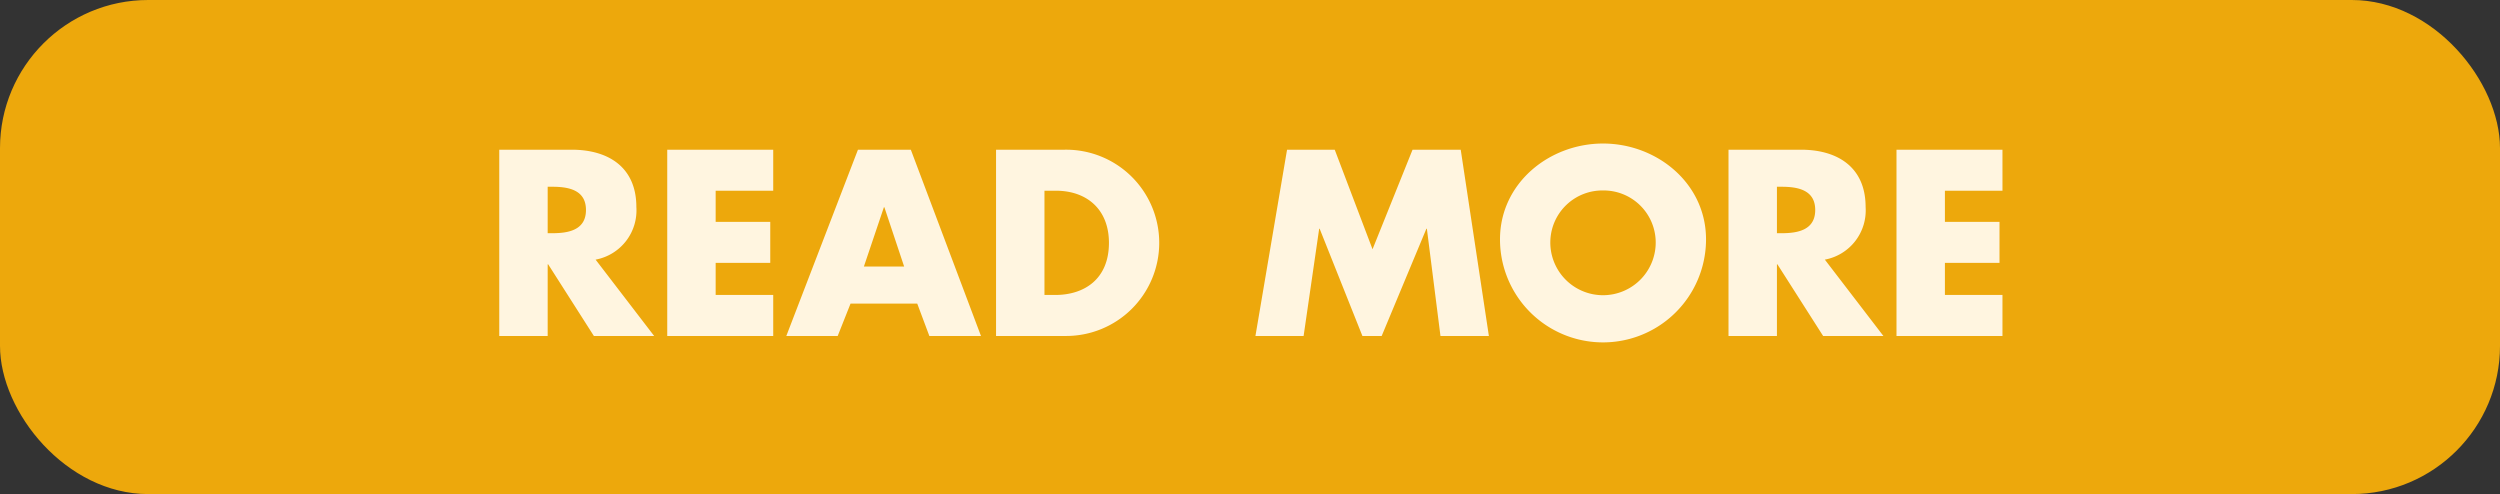
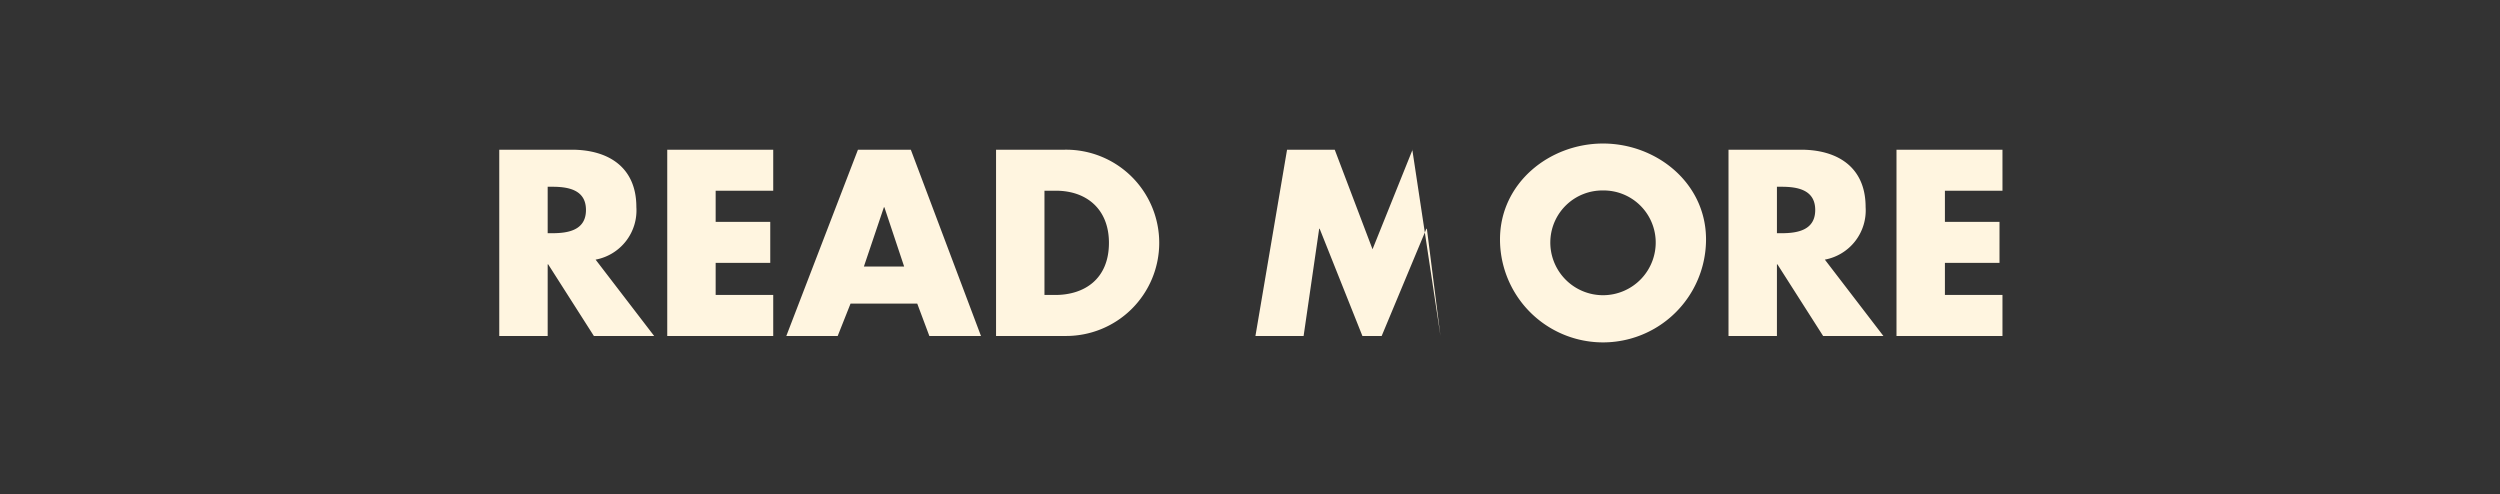
<svg xmlns="http://www.w3.org/2000/svg" width="253" height="50" viewBox="0 0 253 50">
  <rect x="0" y="0" width="253" height="50" fill="#333333" stroke="none" />
  <g transform="translate(-81)">
-     <rect width="253" height="50" rx="15" transform="translate(81)" fill="#eda80c" />
-     <path d="M44.275,18.275A5.068,5.068,0,0,0,48.4,12.95c0-4.025-2.825-5.8-6.55-5.8H34.525V26h4.9V18.75h.05L44.1,26h6.1ZM39.425,10.9H39.9c1.6,0,3.4.3,3.4,2.35s-1.8,2.35-3.4,2.35h-.475Zm22.825.4V7.15H51.525V26H62.25V21.85H56.425V18.6H61.95V14.45H56.425V11.3ZM76.825,22.725,78.05,26h5.225l-7.1-18.85h-5.35L63.575,26h5.2l1.3-3.275ZM75.5,18.975H71.425l2.025-6h.05ZM84.8,26h6.95a9.426,9.426,0,1,0,0-18.85H84.8Zm4.9-14.7h1.15c3.15,0,5.375,1.9,5.375,5.275,0,3.675-2.5,5.275-5.425,5.275H89.7ZM111.05,26h4.875L117.5,15.15h.05L121.875,26h1.95l4.525-10.85h.05L129.775,26h4.9l-2.85-18.85H126.95L122.9,17.225,119.075,7.15H114.25ZM146.225,6.525c-5.425,0-10.425,4-10.425,9.7a10.425,10.425,0,0,0,20.85,0C156.65,10.525,151.65,6.525,146.225,6.525Zm0,4.75a5.269,5.269,0,0,1,5.325,4.975,5.333,5.333,0,1,1-10.65,0A5.269,5.269,0,0,1,146.225,11.275Zm22.45,7A5.068,5.068,0,0,0,172.8,12.95c0-4.025-2.825-5.8-6.55-5.8h-7.325V26h4.9V18.75h.05L168.5,26h6.1Zm-4.85-7.375h.475c1.6,0,3.4.3,3.4,2.35s-1.8,2.35-3.4,2.35h-.475Zm22.825.4V7.15H175.925V26H186.65V21.85h-5.825V18.6h5.525V14.45h-5.525V11.3Z" transform="translate(97 8)" fill="#fff5e0" />
+     <path d="M44.275,18.275A5.068,5.068,0,0,0,48.4,12.95c0-4.025-2.825-5.8-6.55-5.8H34.525V26h4.9V18.75h.05L44.1,26h6.1ZM39.425,10.9H39.9c1.6,0,3.4.3,3.4,2.35s-1.8,2.35-3.4,2.35h-.475Zm22.825.4V7.15H51.525V26H62.25V21.85H56.425V18.6H61.95V14.45H56.425V11.3ZM76.825,22.725,78.05,26h5.225l-7.1-18.85h-5.35L63.575,26h5.2l1.3-3.275ZM75.5,18.975H71.425l2.025-6h.05ZM84.8,26h6.95a9.426,9.426,0,1,0,0-18.85H84.8Zm4.9-14.7h1.15c3.15,0,5.375,1.9,5.375,5.275,0,3.675-2.5,5.275-5.425,5.275H89.7ZM111.05,26h4.875L117.5,15.15h.05L121.875,26h1.95l4.525-10.85h.05L129.775,26l-2.85-18.85H126.95L122.9,17.225,119.075,7.15H114.25ZM146.225,6.525c-5.425,0-10.425,4-10.425,9.7a10.425,10.425,0,0,0,20.85,0C156.65,10.525,151.65,6.525,146.225,6.525Zm0,4.75a5.269,5.269,0,0,1,5.325,4.975,5.333,5.333,0,1,1-10.65,0A5.269,5.269,0,0,1,146.225,11.275Zm22.45,7A5.068,5.068,0,0,0,172.8,12.95c0-4.025-2.825-5.8-6.55-5.8h-7.325V26h4.9V18.75h.05L168.5,26h6.1Zm-4.85-7.375h.475c1.6,0,3.4.3,3.4,2.35s-1.8,2.35-3.4,2.35h-.475Zm22.825.4V7.15H175.925V26H186.65V21.85h-5.825V18.6h5.525V14.45h-5.525V11.3Z" transform="translate(97 8)" fill="#fff5e0" />
  </g>
</svg>